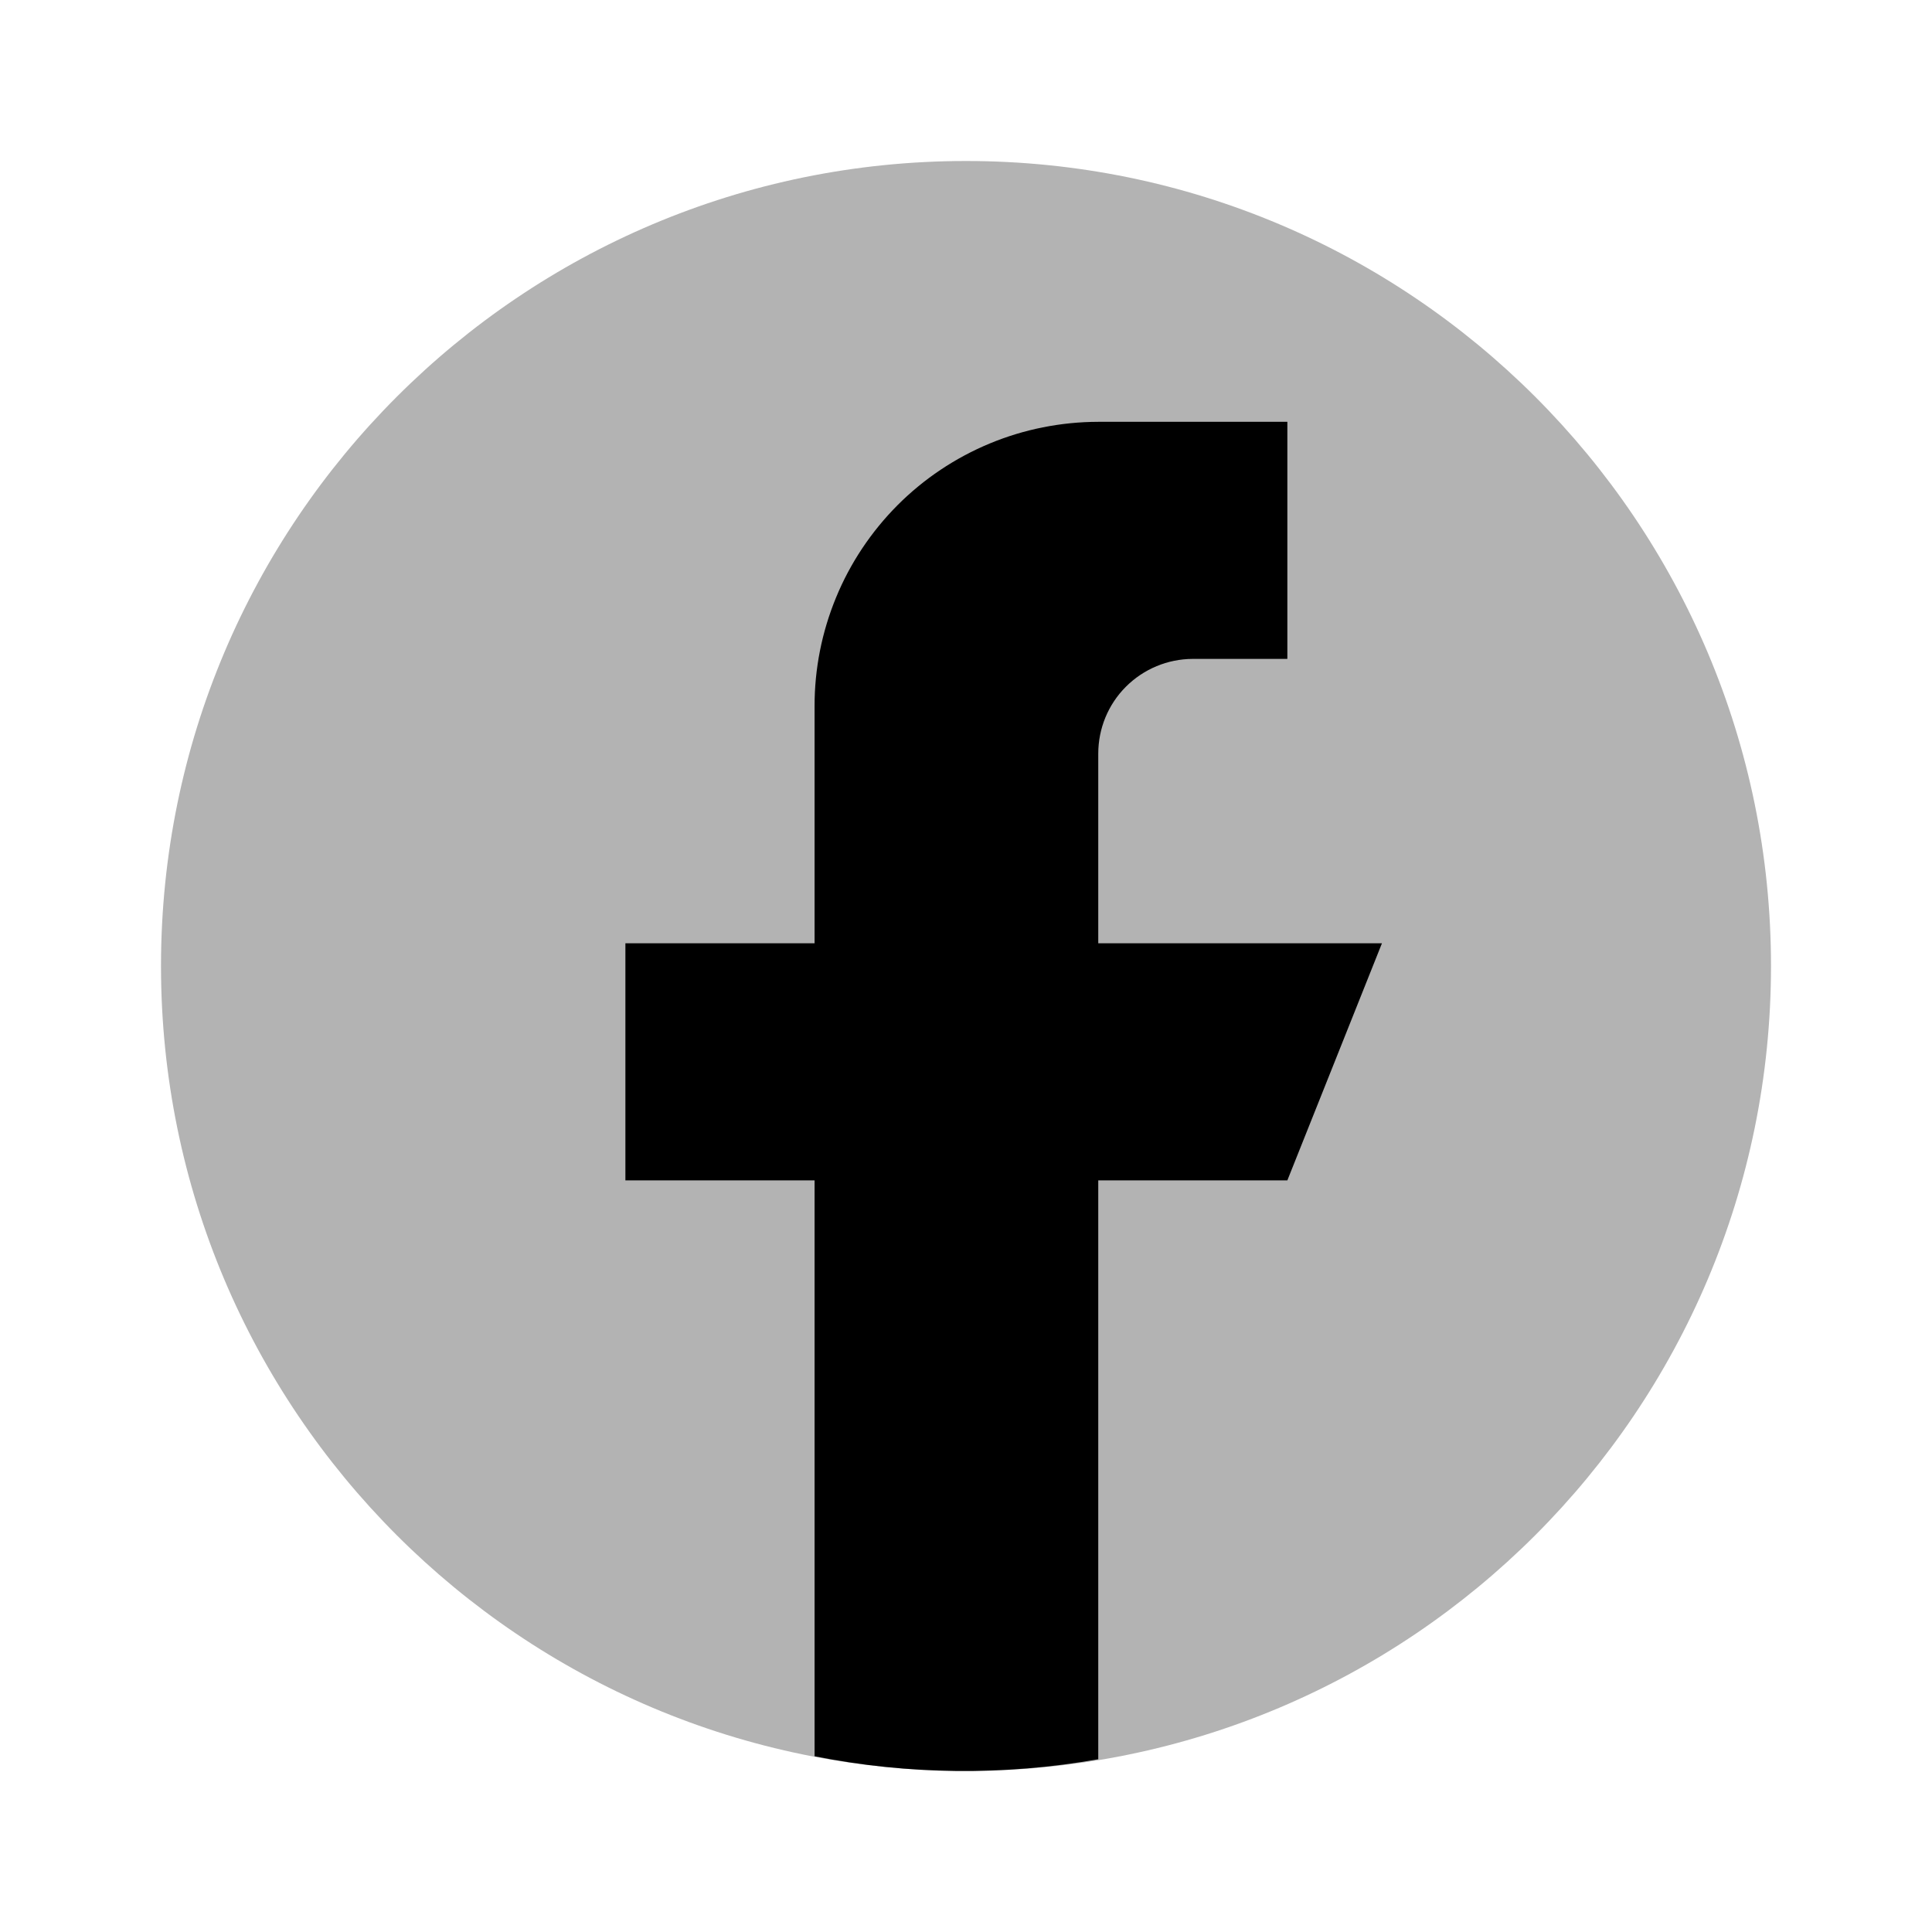
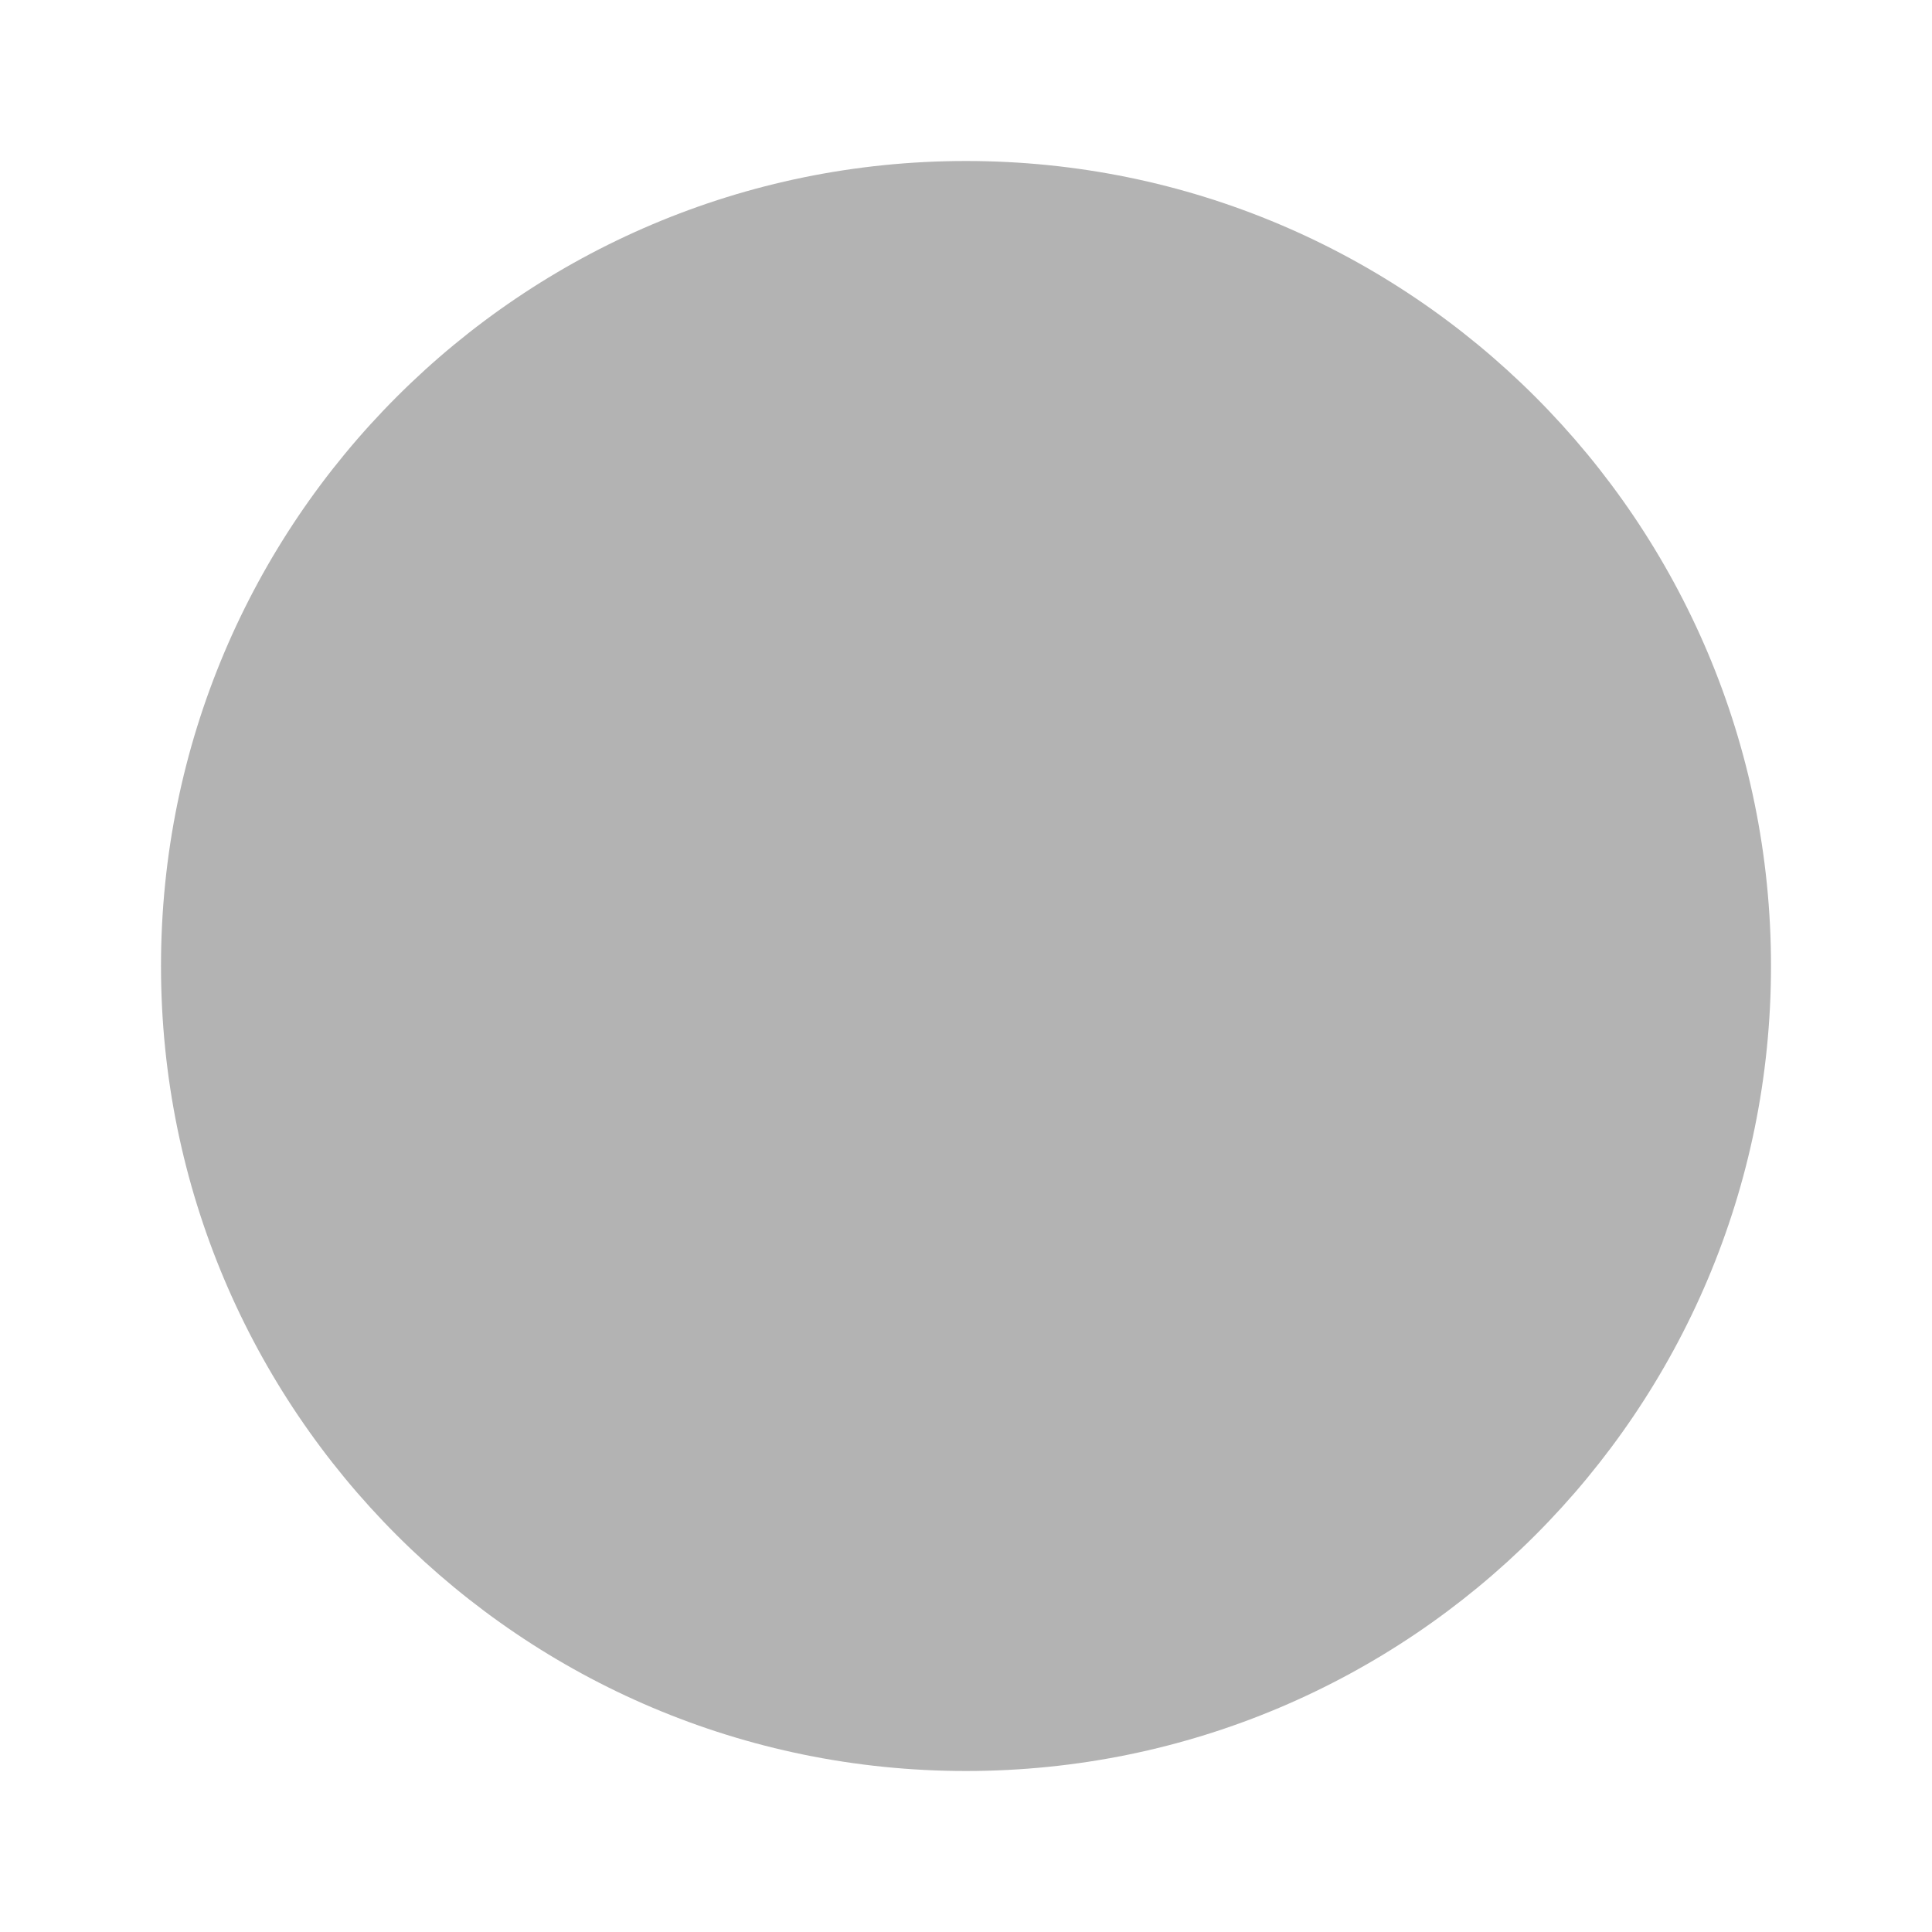
<svg xmlns="http://www.w3.org/2000/svg" width="24" height="24" viewBox="0 0 24 24" fill="none">
  <path opacity="0.3" d="M12 22C17.523 22 22 17.523 22 12C22 6.477 17.523 2 12 2C6.477 2 2 6.477 2 12C2 17.523 6.477 22 12 22Z" fill="black" />
-   <path d="M13.643 9.362C13.643 9.05 13.766 8.751 13.986 8.531C14.207 8.31 14.505 8.186 14.817 8.185H15.992V5.24H13.643C13.18 5.241 12.721 5.332 12.293 5.51C11.865 5.688 11.476 5.948 11.149 6.276C10.822 6.605 10.562 6.994 10.386 7.422C10.209 7.851 10.118 8.31 10.119 8.773V11.718H7.769V14.663H10.119V21.817C11.281 22.048 12.476 22.06 13.643 21.854V14.663H15.992L17.167 11.718H13.643V9.362Z" fill="black" />
</svg>